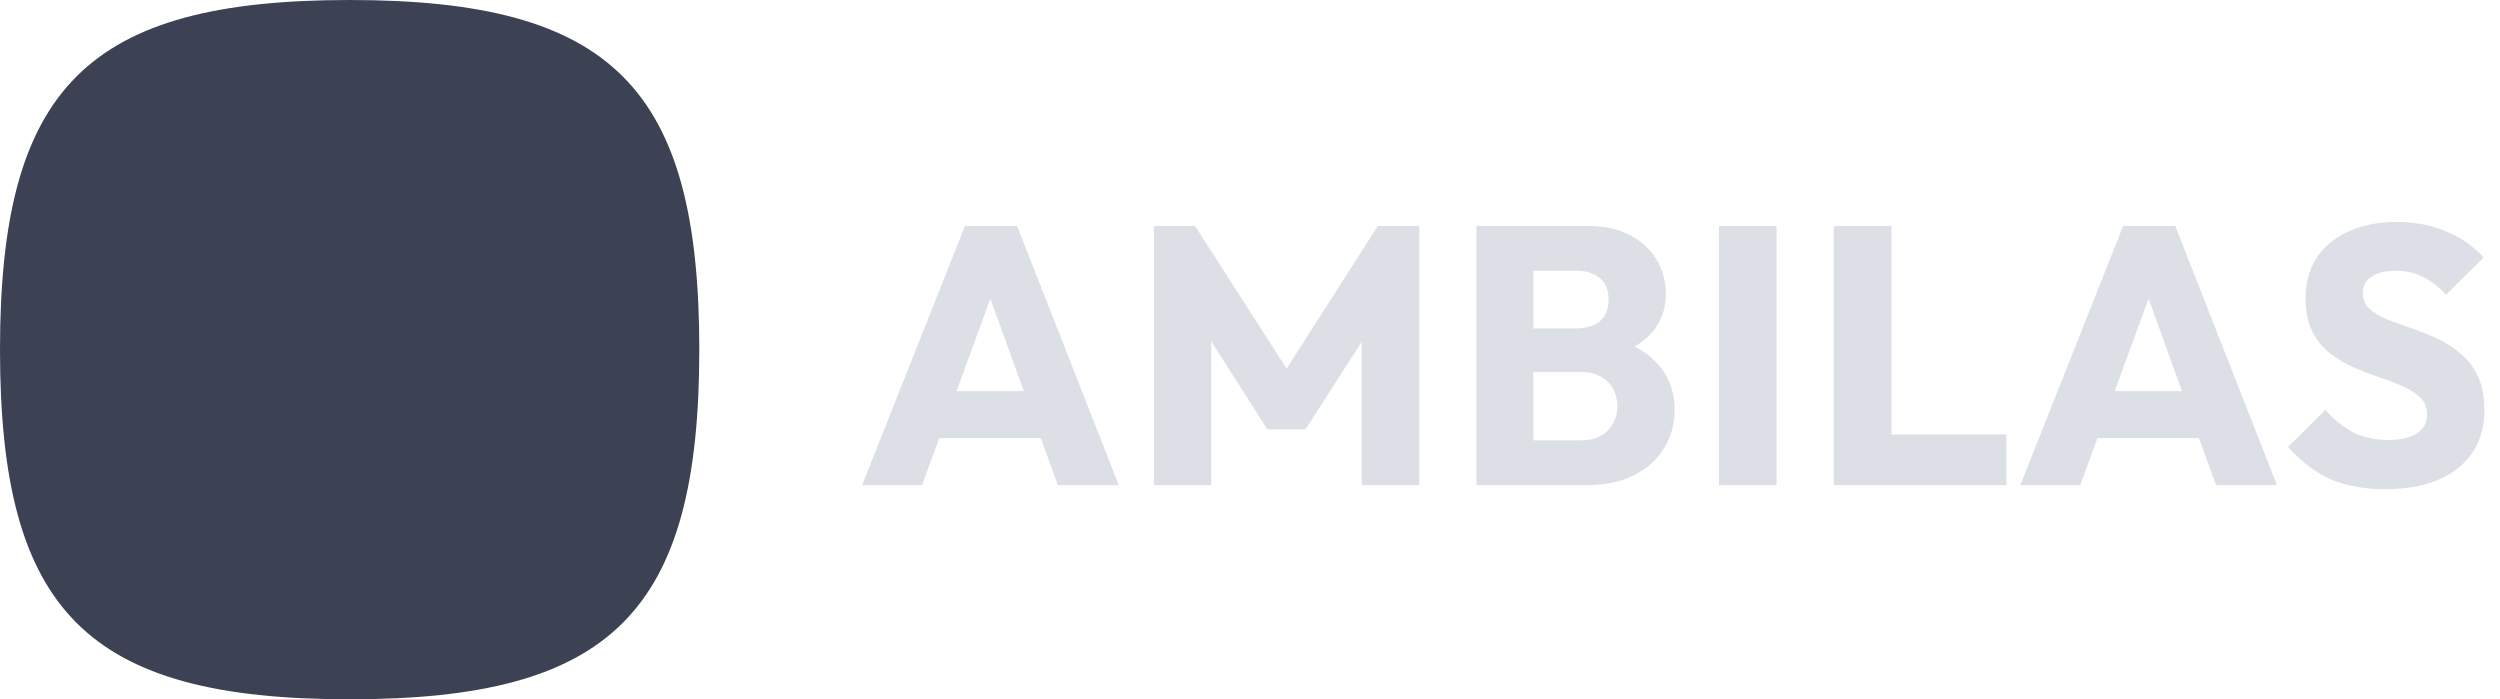
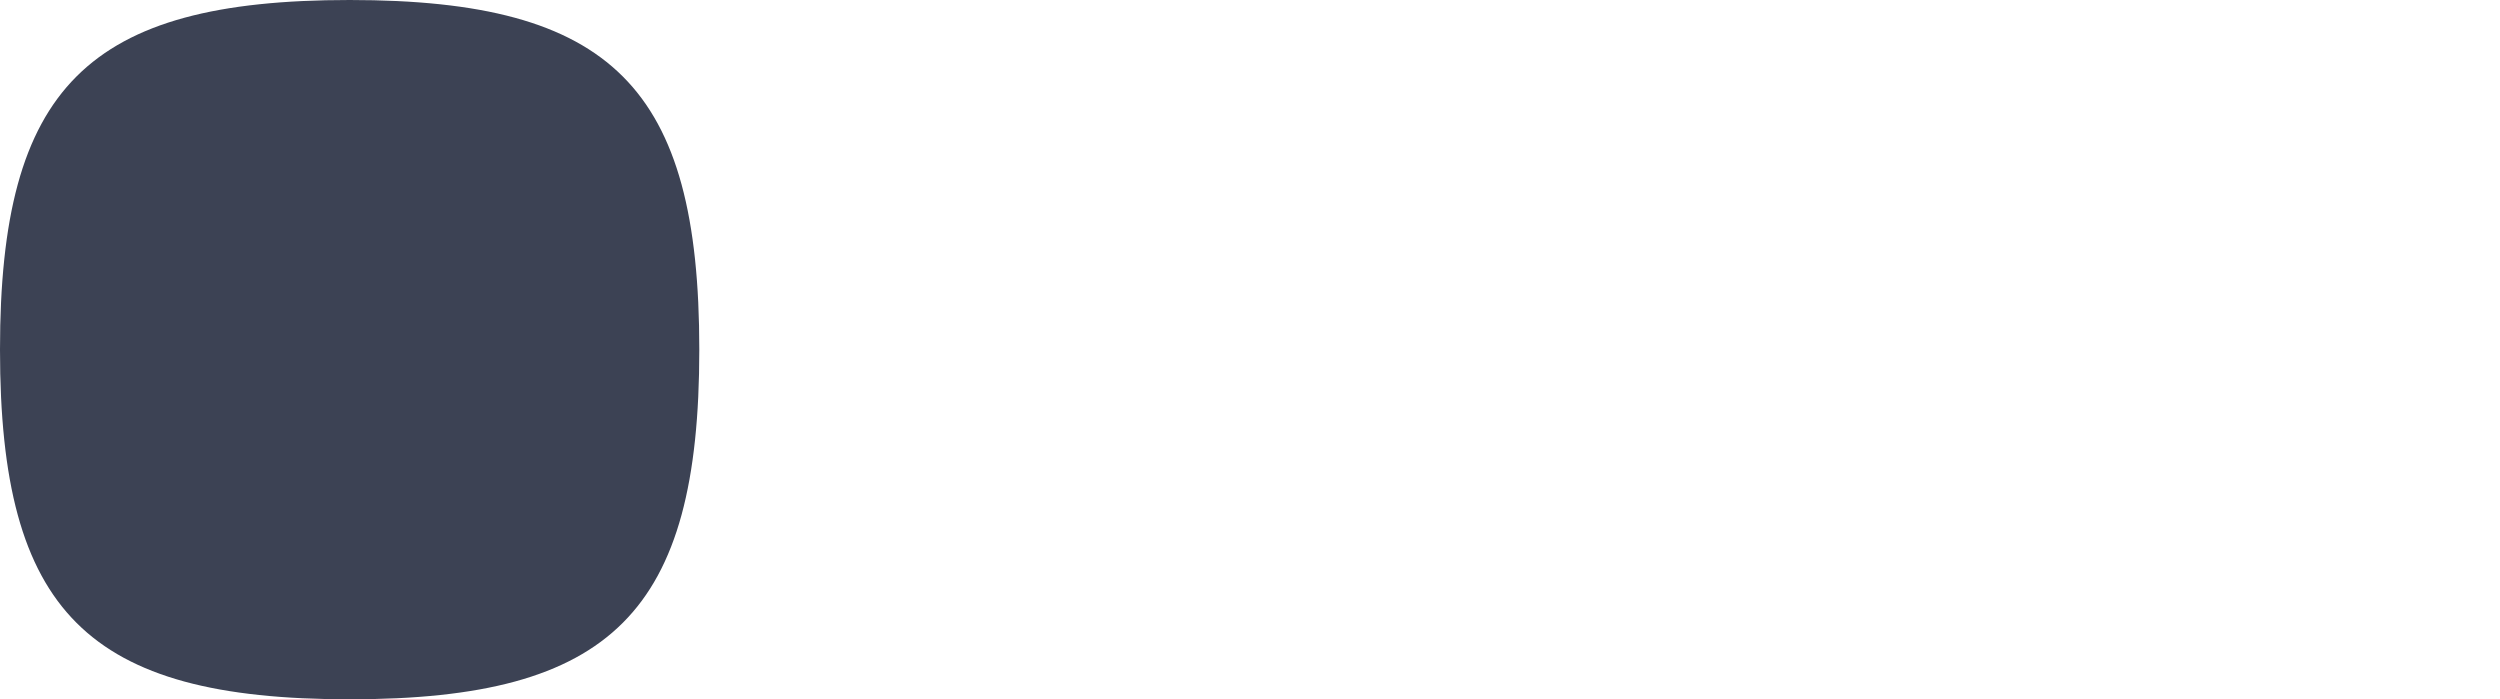
<svg xmlns="http://www.w3.org/2000/svg" width="286" height="80" viewBox="0 0 286 80" fill="none">
  <path d="M0 40C0 10 10 0 40 0C70 0 80 10 80 40C80 70 70 80 40 80C10 80 0 70 0 40Z" fill="#3C4254" />
-   <path d="M98.63 55.5L110.39 25.848H116.354L127.988 55.5H121.016L112.112 30.888H114.506L105.476 55.5H98.63ZM105.308 50.124V44.748H121.478V50.124H105.308ZM132.007 55.5V25.848H136.711L148.387 44.034H145.993L157.627 25.848H162.373V55.5H155.779V36.978L156.955 37.272L149.353 49.116H144.985L137.425 37.272L138.559 36.978V55.5H132.007ZM173.939 55.5V50.376H180.911C182.199 50.376 183.207 49.998 183.935 49.242C184.663 48.486 185.027 47.562 185.027 46.47C185.027 45.714 184.859 45.042 184.523 44.454C184.187 43.866 183.711 43.404 183.095 43.068C182.507 42.732 181.779 42.564 180.911 42.564H173.939V37.566H180.365C181.457 37.566 182.339 37.3 183.011 36.768C183.683 36.208 184.019 35.368 184.019 34.248C184.019 33.156 183.683 32.344 183.011 31.812C182.339 31.252 181.457 30.972 180.365 30.972H173.939V25.848H181.625C183.529 25.848 185.139 26.198 186.455 26.898C187.799 27.598 188.821 28.536 189.521 29.712C190.221 30.888 190.571 32.19 190.571 33.618C190.571 35.438 189.983 36.978 188.807 38.238C187.631 39.498 185.895 40.366 183.599 40.842L183.767 38.616C186.259 39.092 188.177 40.058 189.521 41.514C190.893 42.97 191.579 44.762 191.579 46.89C191.579 48.514 191.173 49.984 190.361 51.3C189.577 52.588 188.429 53.61 186.917 54.366C185.433 55.122 183.641 55.5 181.541 55.5H173.939ZM168.899 55.5V25.848H175.409V55.5H168.899ZM196.646 55.5V25.848H203.24V55.5H196.646ZM209.79 55.5V25.848H216.384V55.5H209.79ZM214.872 55.5V49.704H229.53V55.5H214.872ZM231.127 55.5L242.887 25.848H248.851L260.485 55.5H253.513L244.609 30.888H247.003L237.973 55.5H231.127ZM237.805 50.124V44.748H253.975V50.124H237.805ZM272.833 55.962C270.397 55.962 268.297 55.57 266.533 54.786C264.797 53.974 263.201 52.756 261.745 51.132L266.029 46.89C266.981 47.982 268.031 48.836 269.179 49.452C270.355 50.04 271.713 50.334 273.253 50.334C274.653 50.334 275.731 50.082 276.487 49.578C277.271 49.074 277.663 48.374 277.663 47.478C277.663 46.666 277.411 46.008 276.907 45.504C276.403 45 275.731 44.566 274.891 44.202C274.079 43.838 273.169 43.488 272.161 43.152C271.181 42.816 270.201 42.438 269.221 42.018C268.241 41.57 267.331 41.024 266.491 40.38C265.679 39.708 265.021 38.882 264.517 37.902C264.013 36.894 263.761 35.634 263.761 34.122C263.761 32.302 264.195 30.734 265.063 29.418C265.959 28.102 267.191 27.108 268.759 26.436C270.327 25.736 272.133 25.386 274.177 25.386C276.249 25.386 278.139 25.75 279.847 26.478C281.583 27.206 283.011 28.2 284.131 29.46L279.847 33.702C278.951 32.778 278.041 32.092 277.117 31.644C276.221 31.196 275.199 30.972 274.051 30.972C272.903 30.972 271.993 31.196 271.321 31.644C270.649 32.064 270.313 32.68 270.313 33.492C270.313 34.248 270.565 34.864 271.069 35.34C271.573 35.788 272.231 36.18 273.043 36.516C273.883 36.852 274.793 37.188 275.773 37.524C276.781 37.86 277.775 38.252 278.755 38.7C279.735 39.148 280.631 39.722 281.443 40.422C282.283 41.094 282.955 41.962 283.459 43.026C283.963 44.062 284.215 45.35 284.215 46.89C284.215 49.718 283.207 51.944 281.191 53.568C279.175 55.164 276.389 55.962 272.833 55.962Z" fill="#DCDFE6" />
</svg>